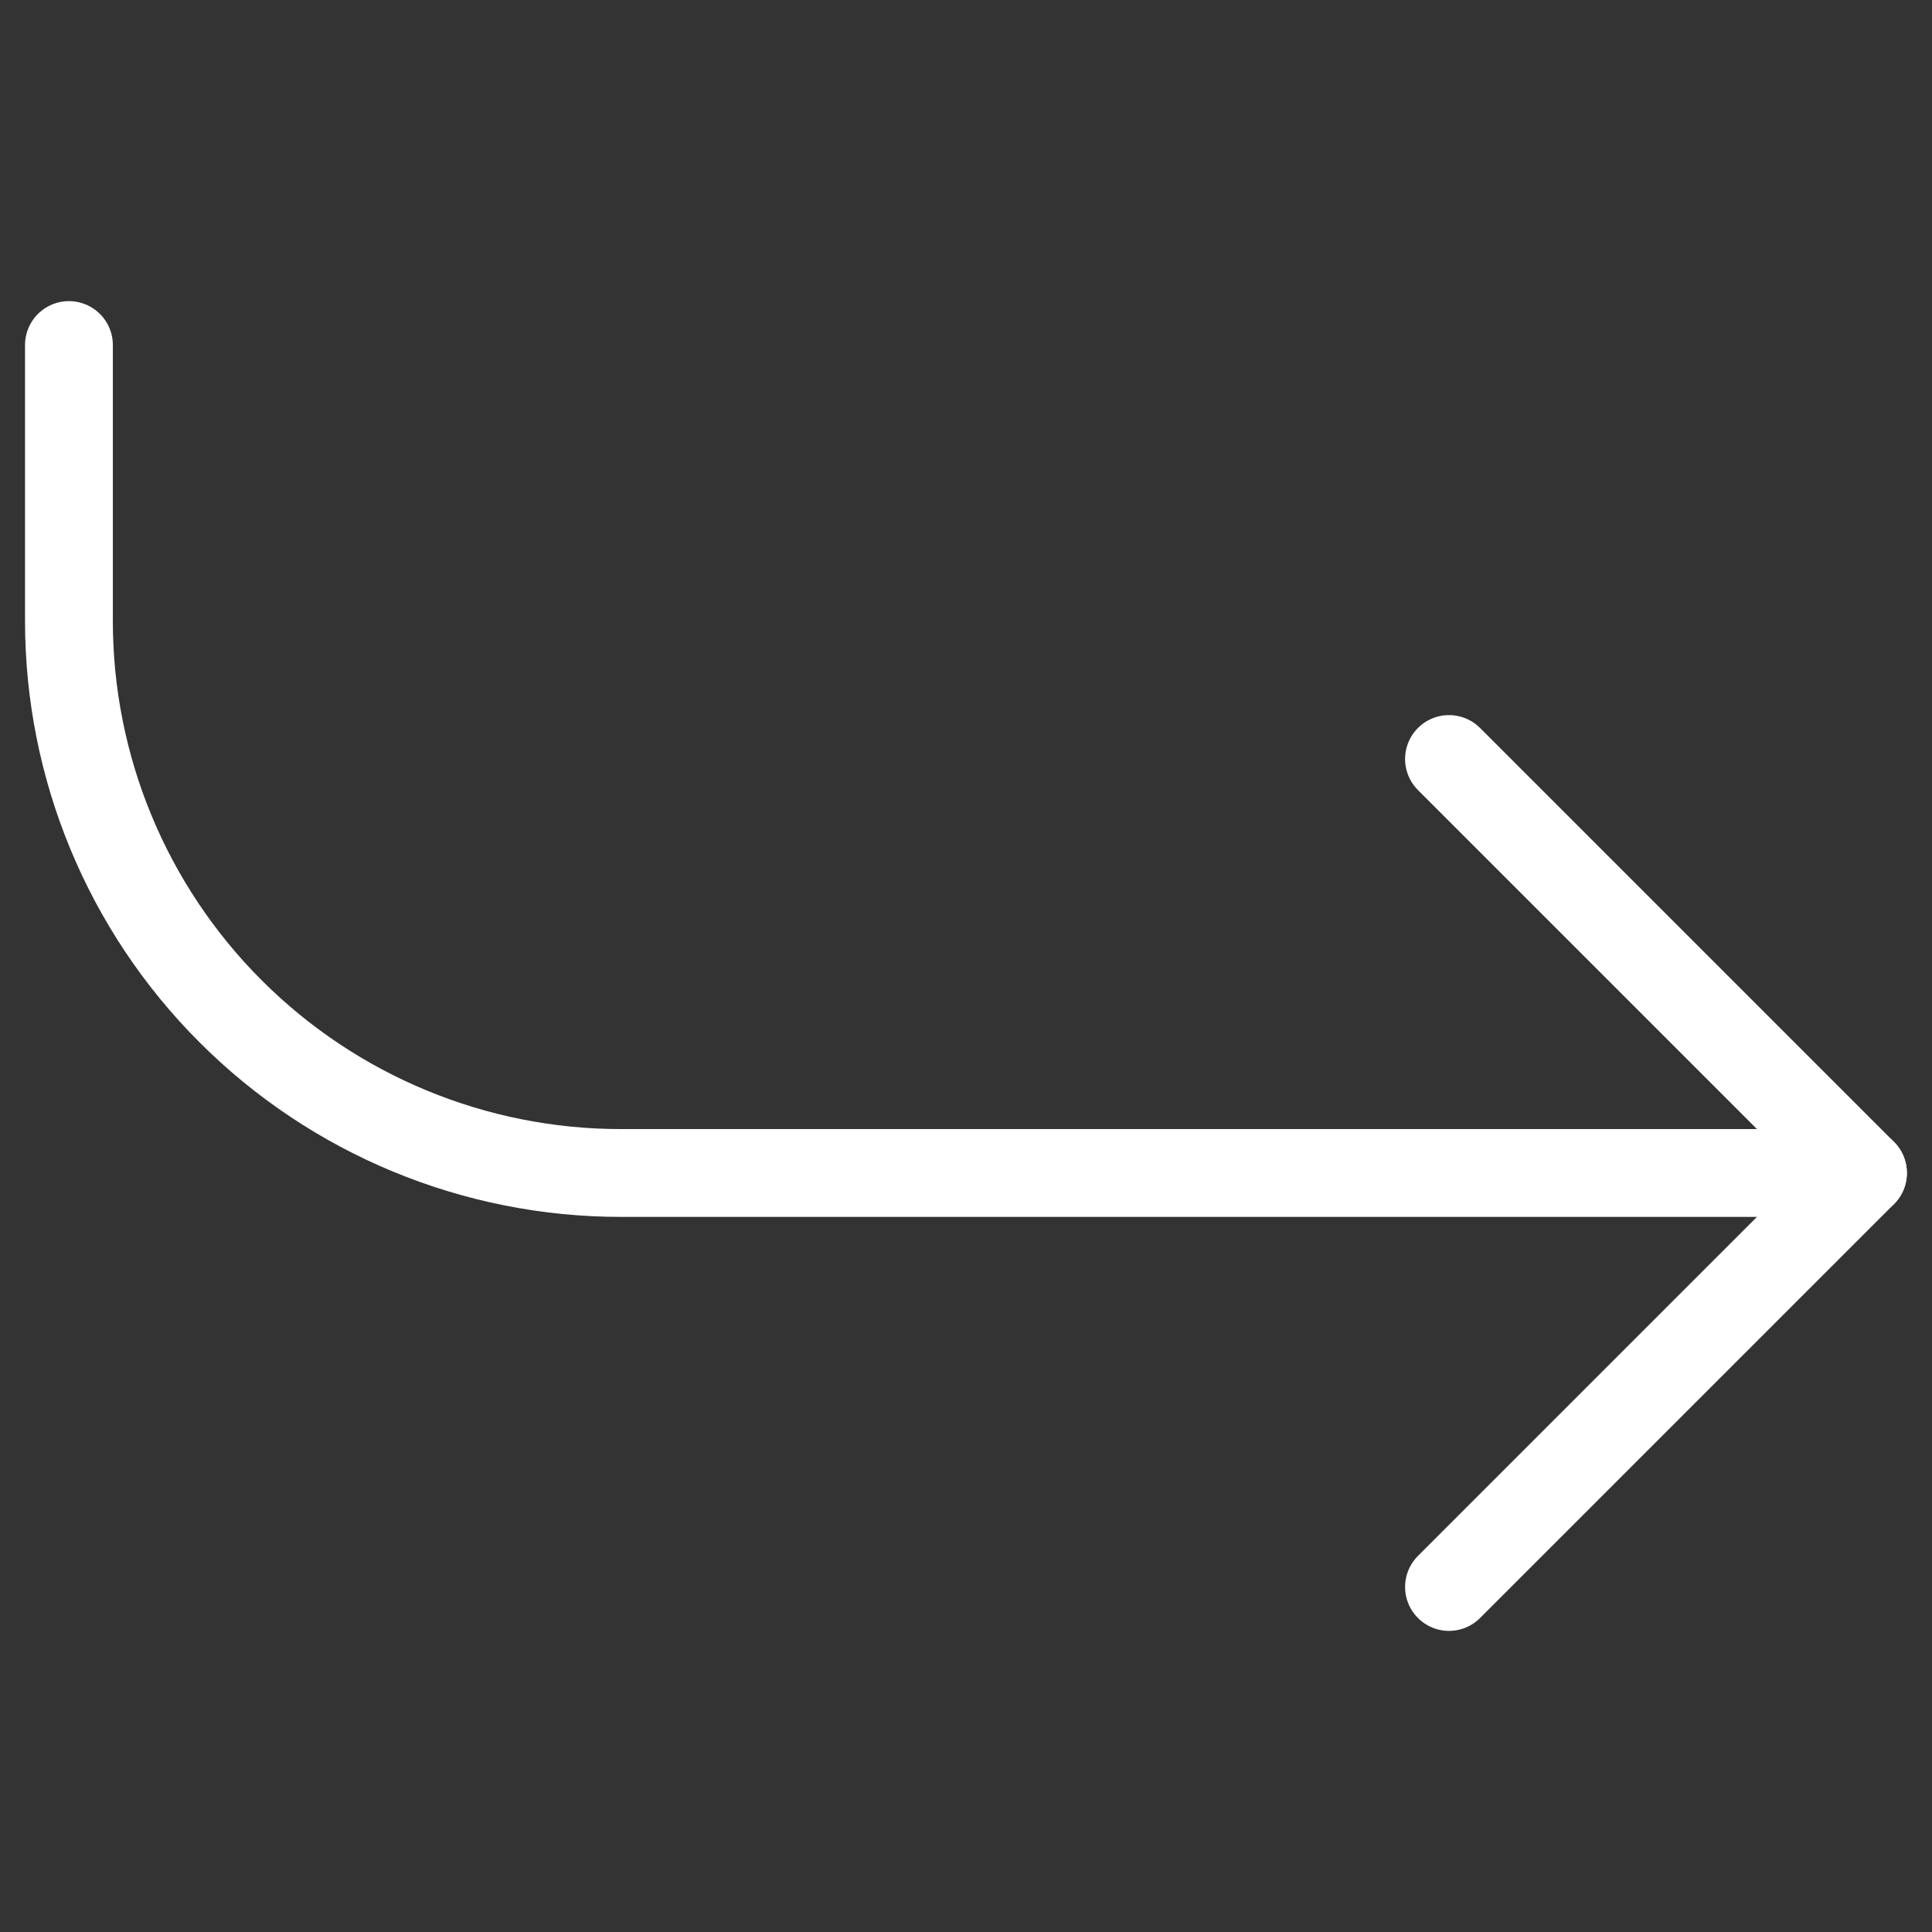
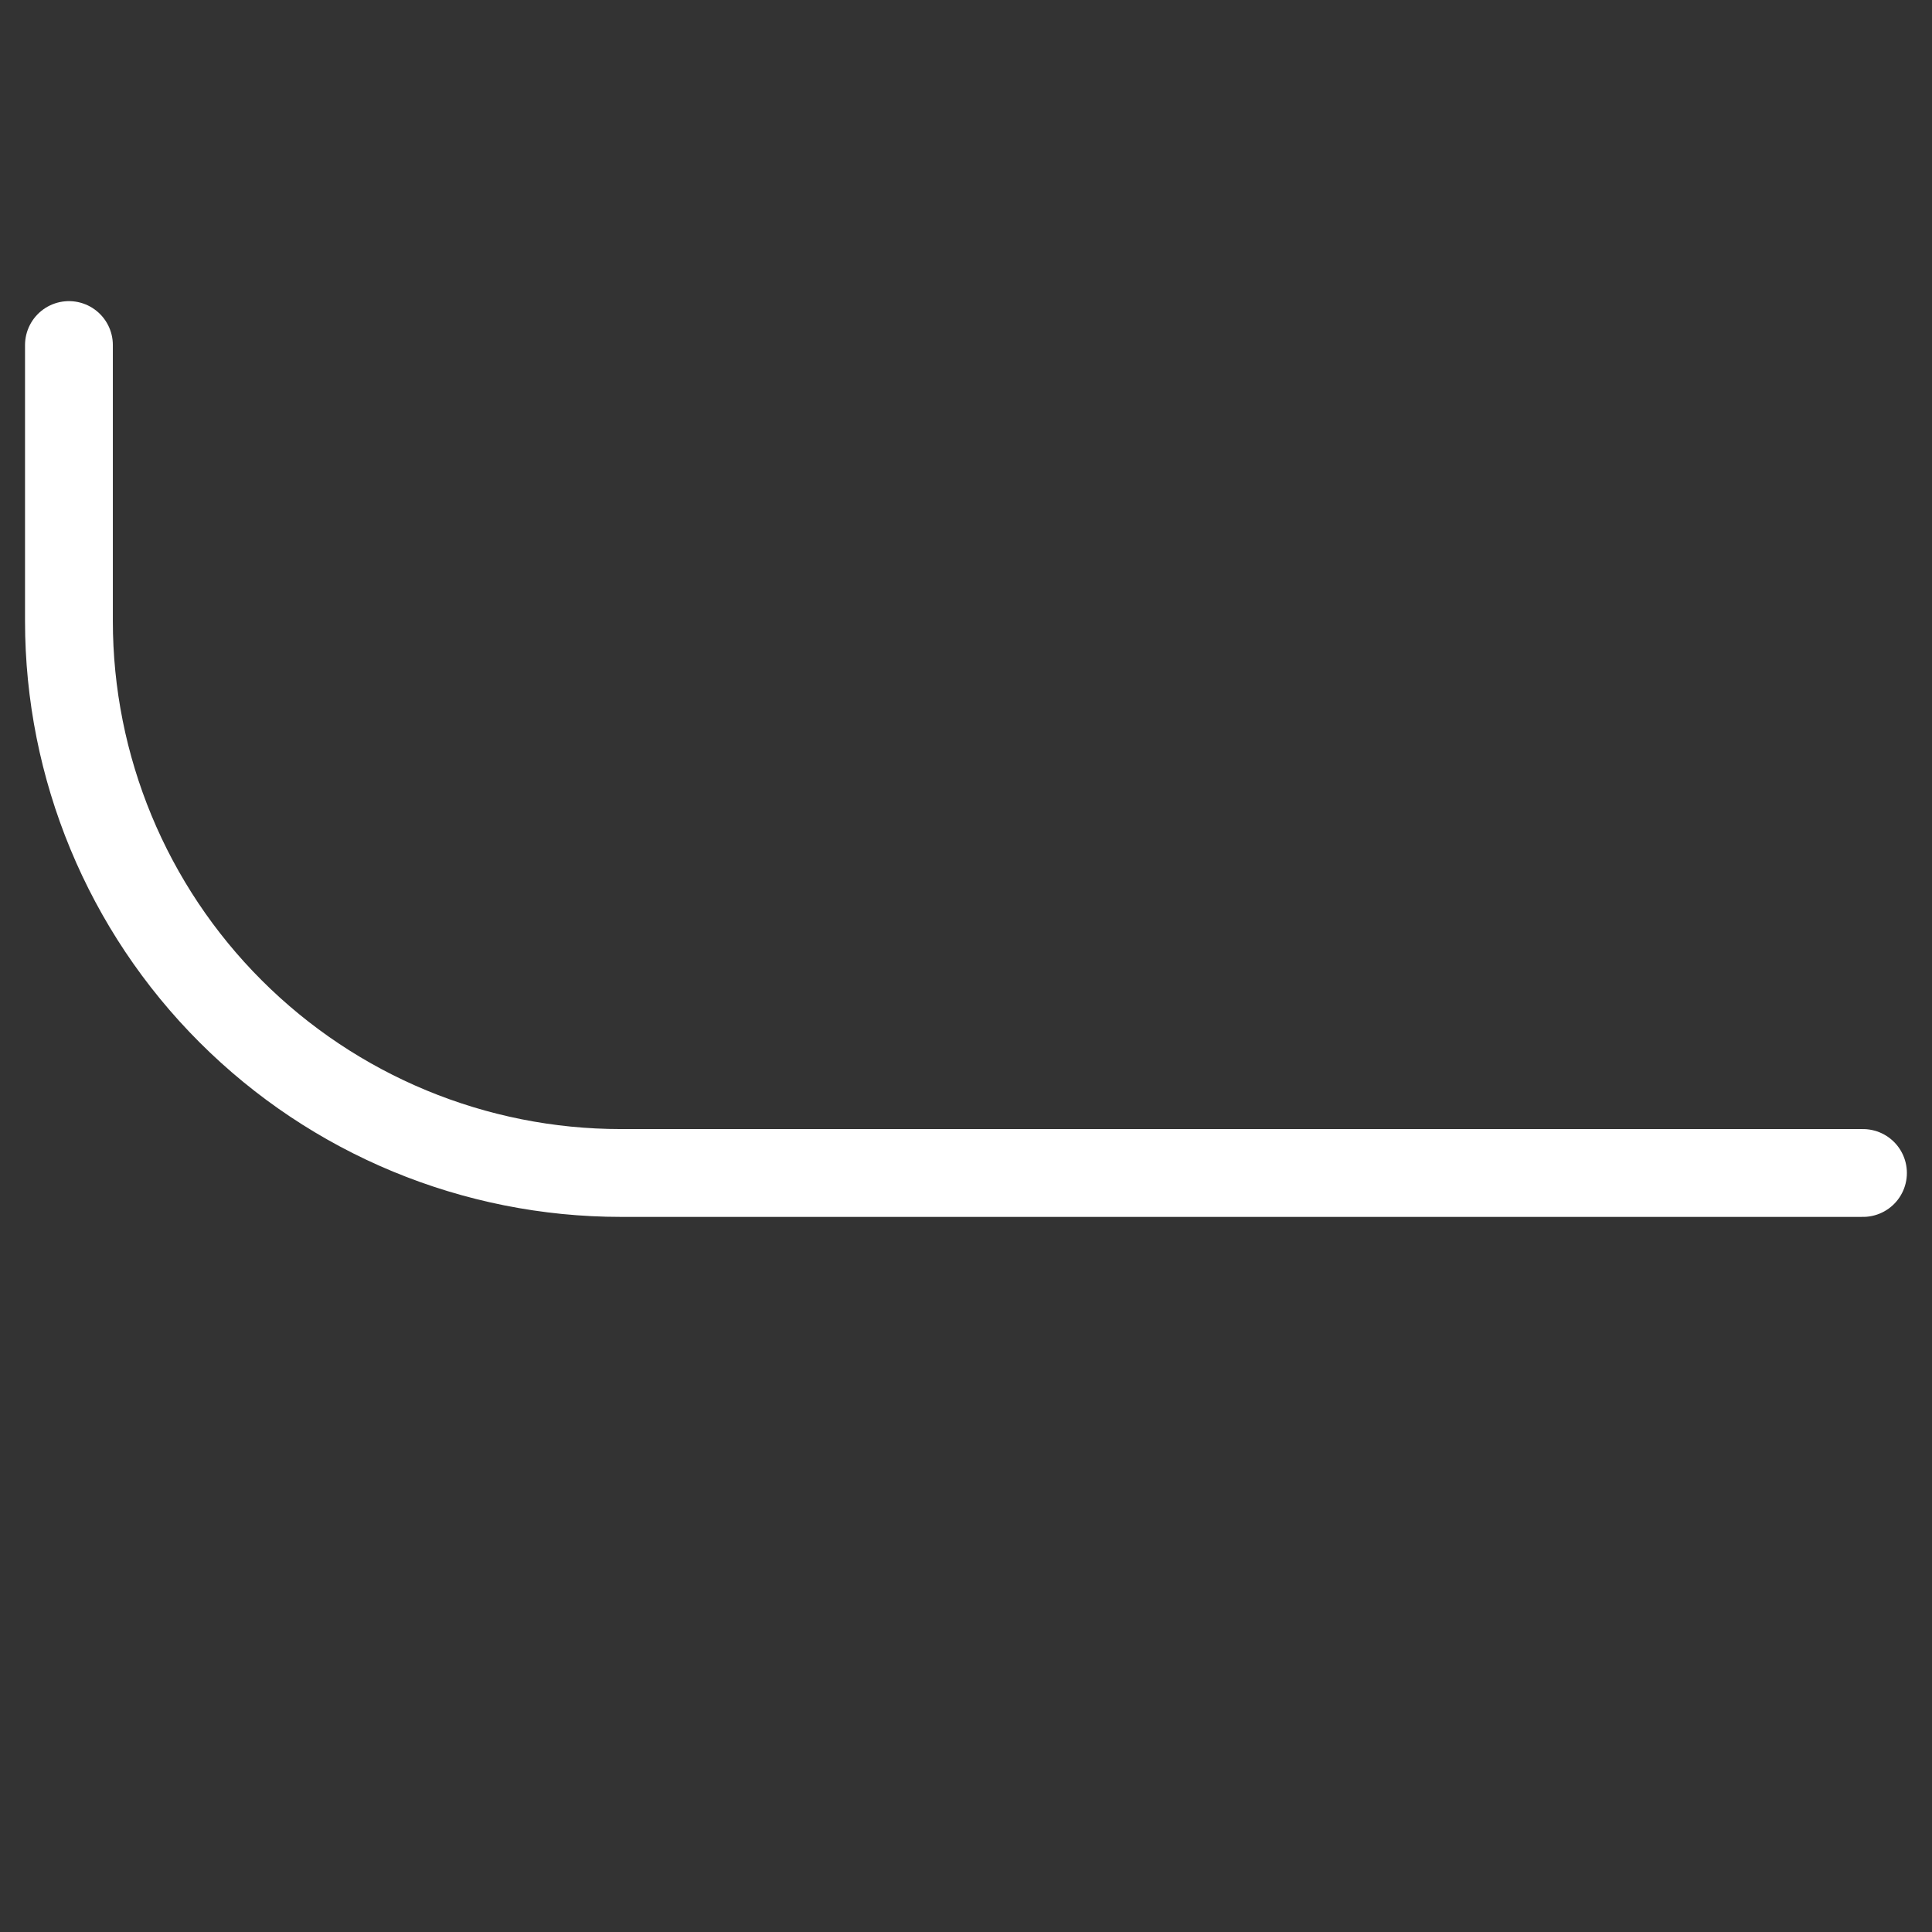
<svg xmlns="http://www.w3.org/2000/svg" width="22" height="22" viewBox="0 0 22 22" fill="none">
  <rect x="0" y="0" width="22" height="22" fill="#333333" stroke="none" />
-   <path d="M16.5 18.071L21.214 13.357L16.5 8.643" stroke="white" stroke-linecap="round" stroke-linejoin="round" />
  <path d="M0.785 3.929V7.072C0.785 8.739 1.447 10.338 2.626 11.516C3.805 12.695 5.404 13.357 7.071 13.357H21.214" stroke="white" stroke-linecap="round" stroke-linejoin="round" />
</svg>